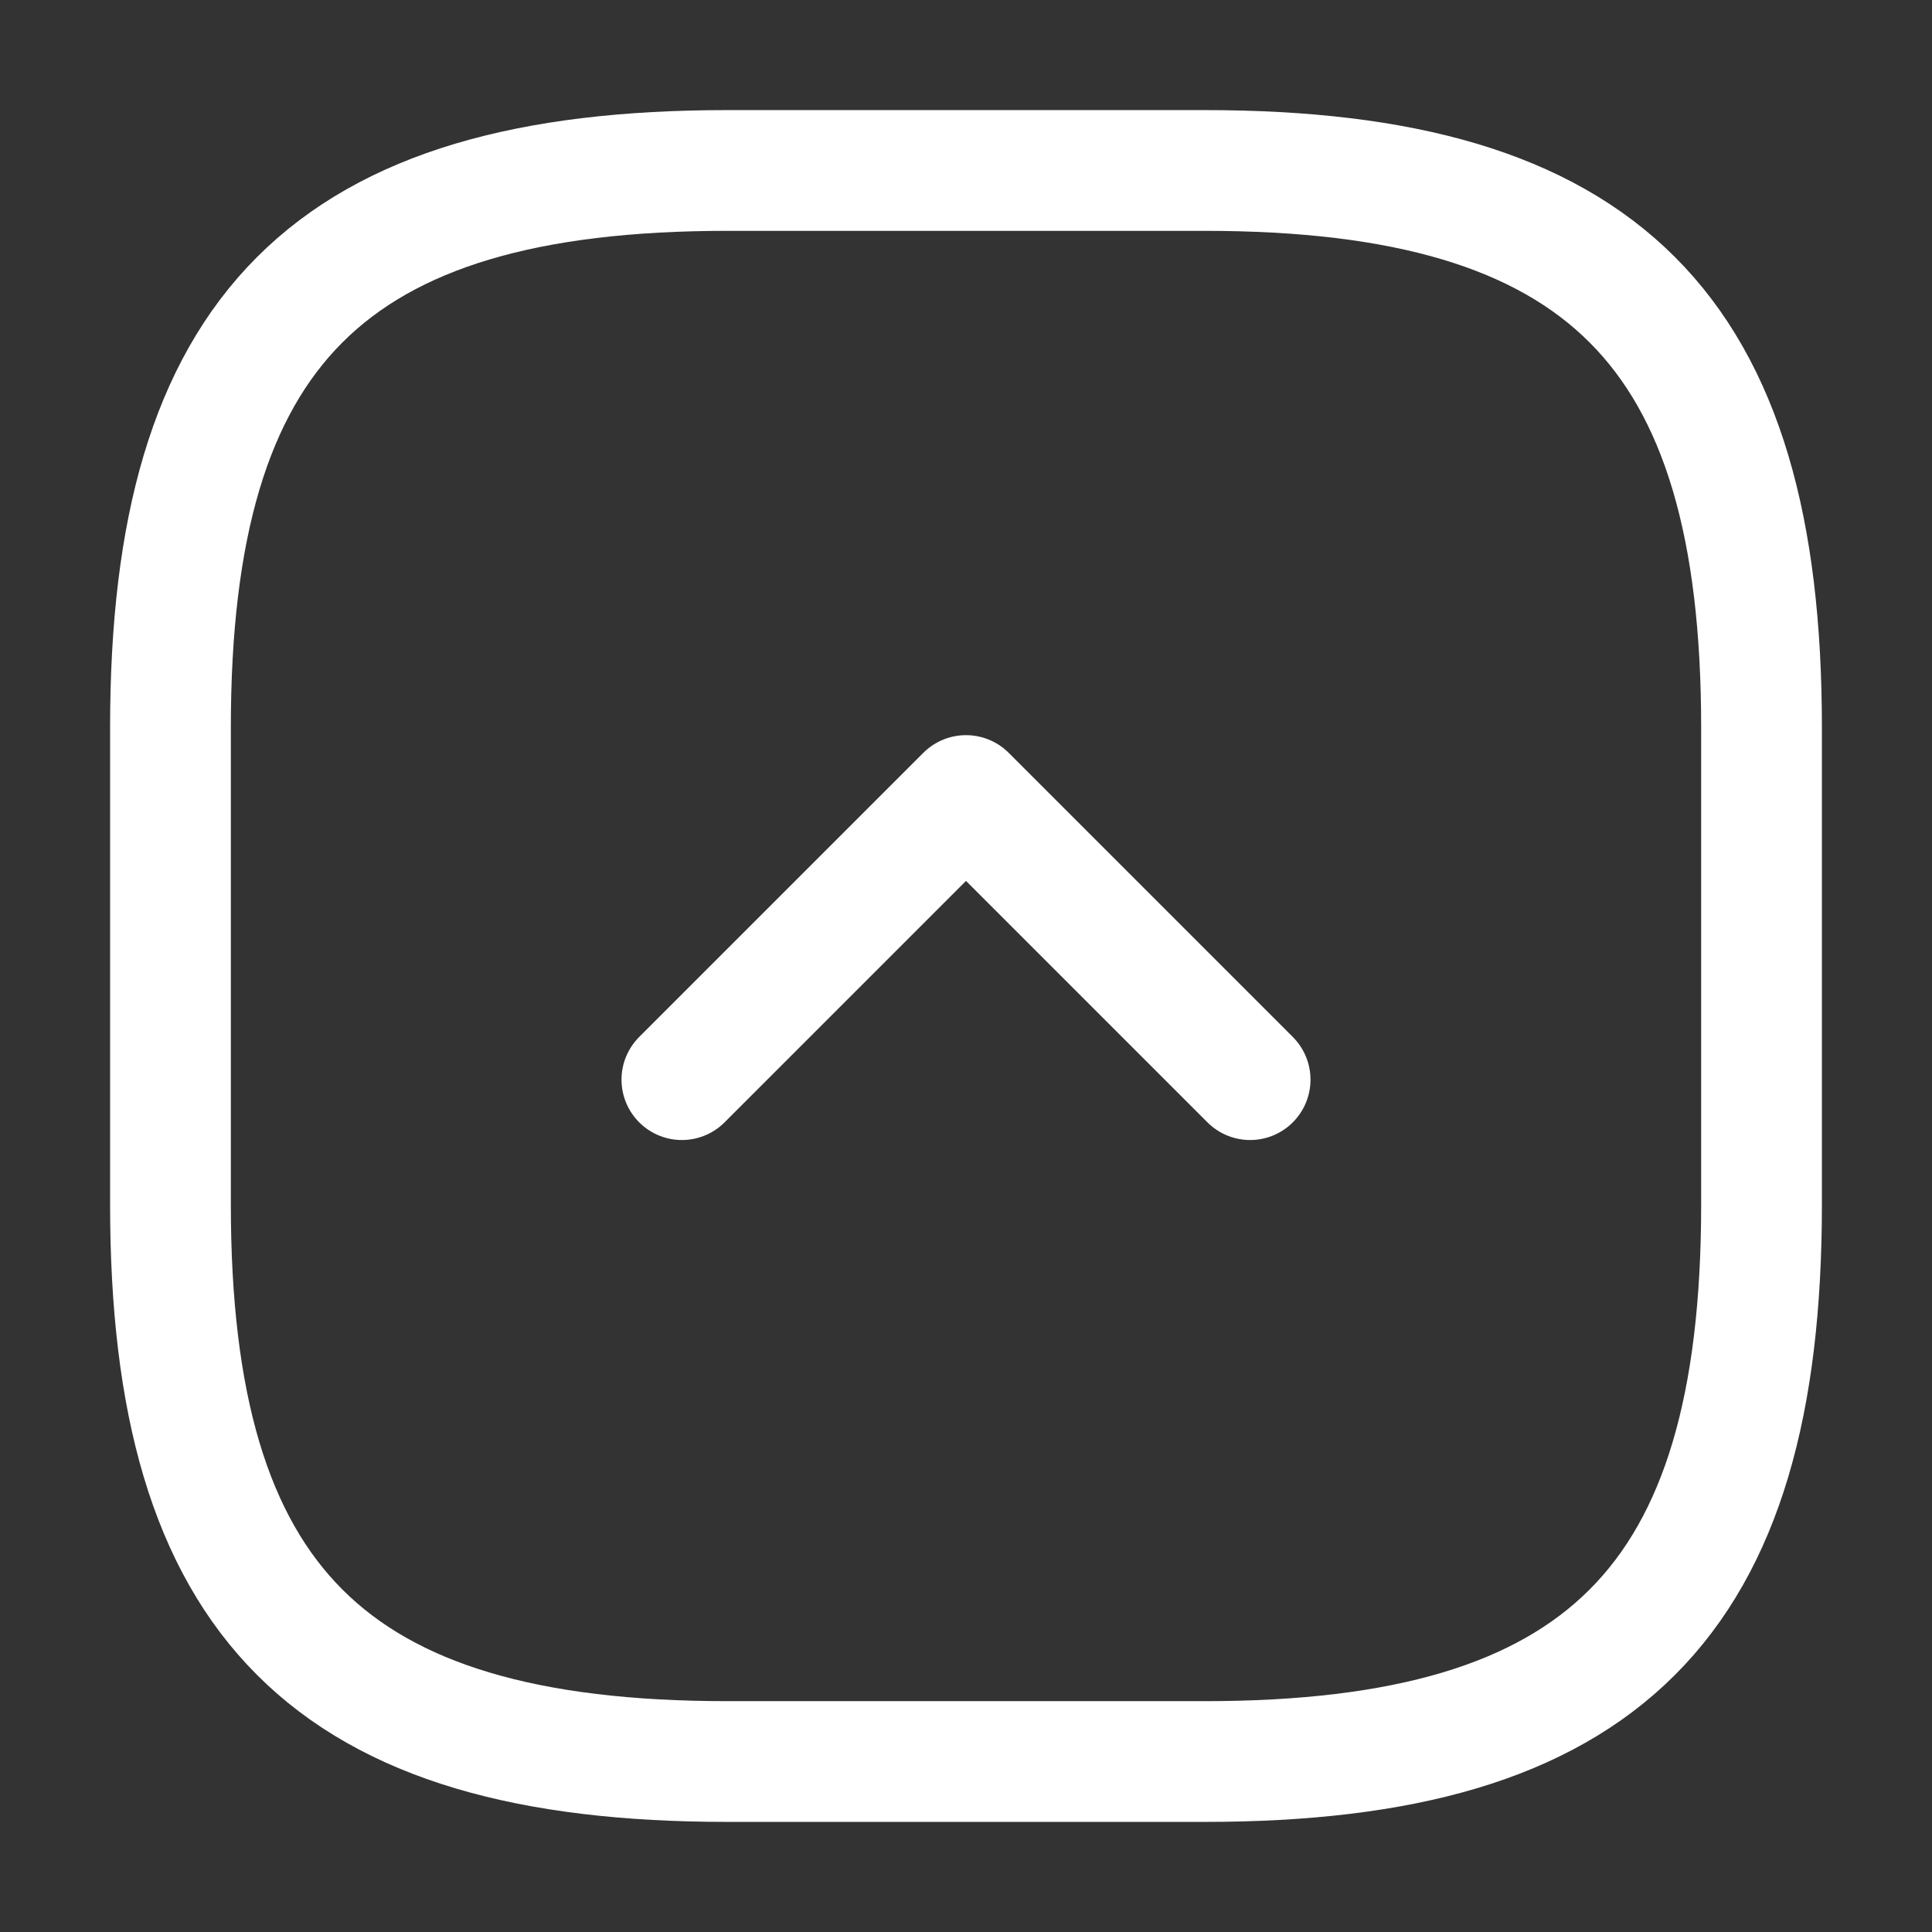
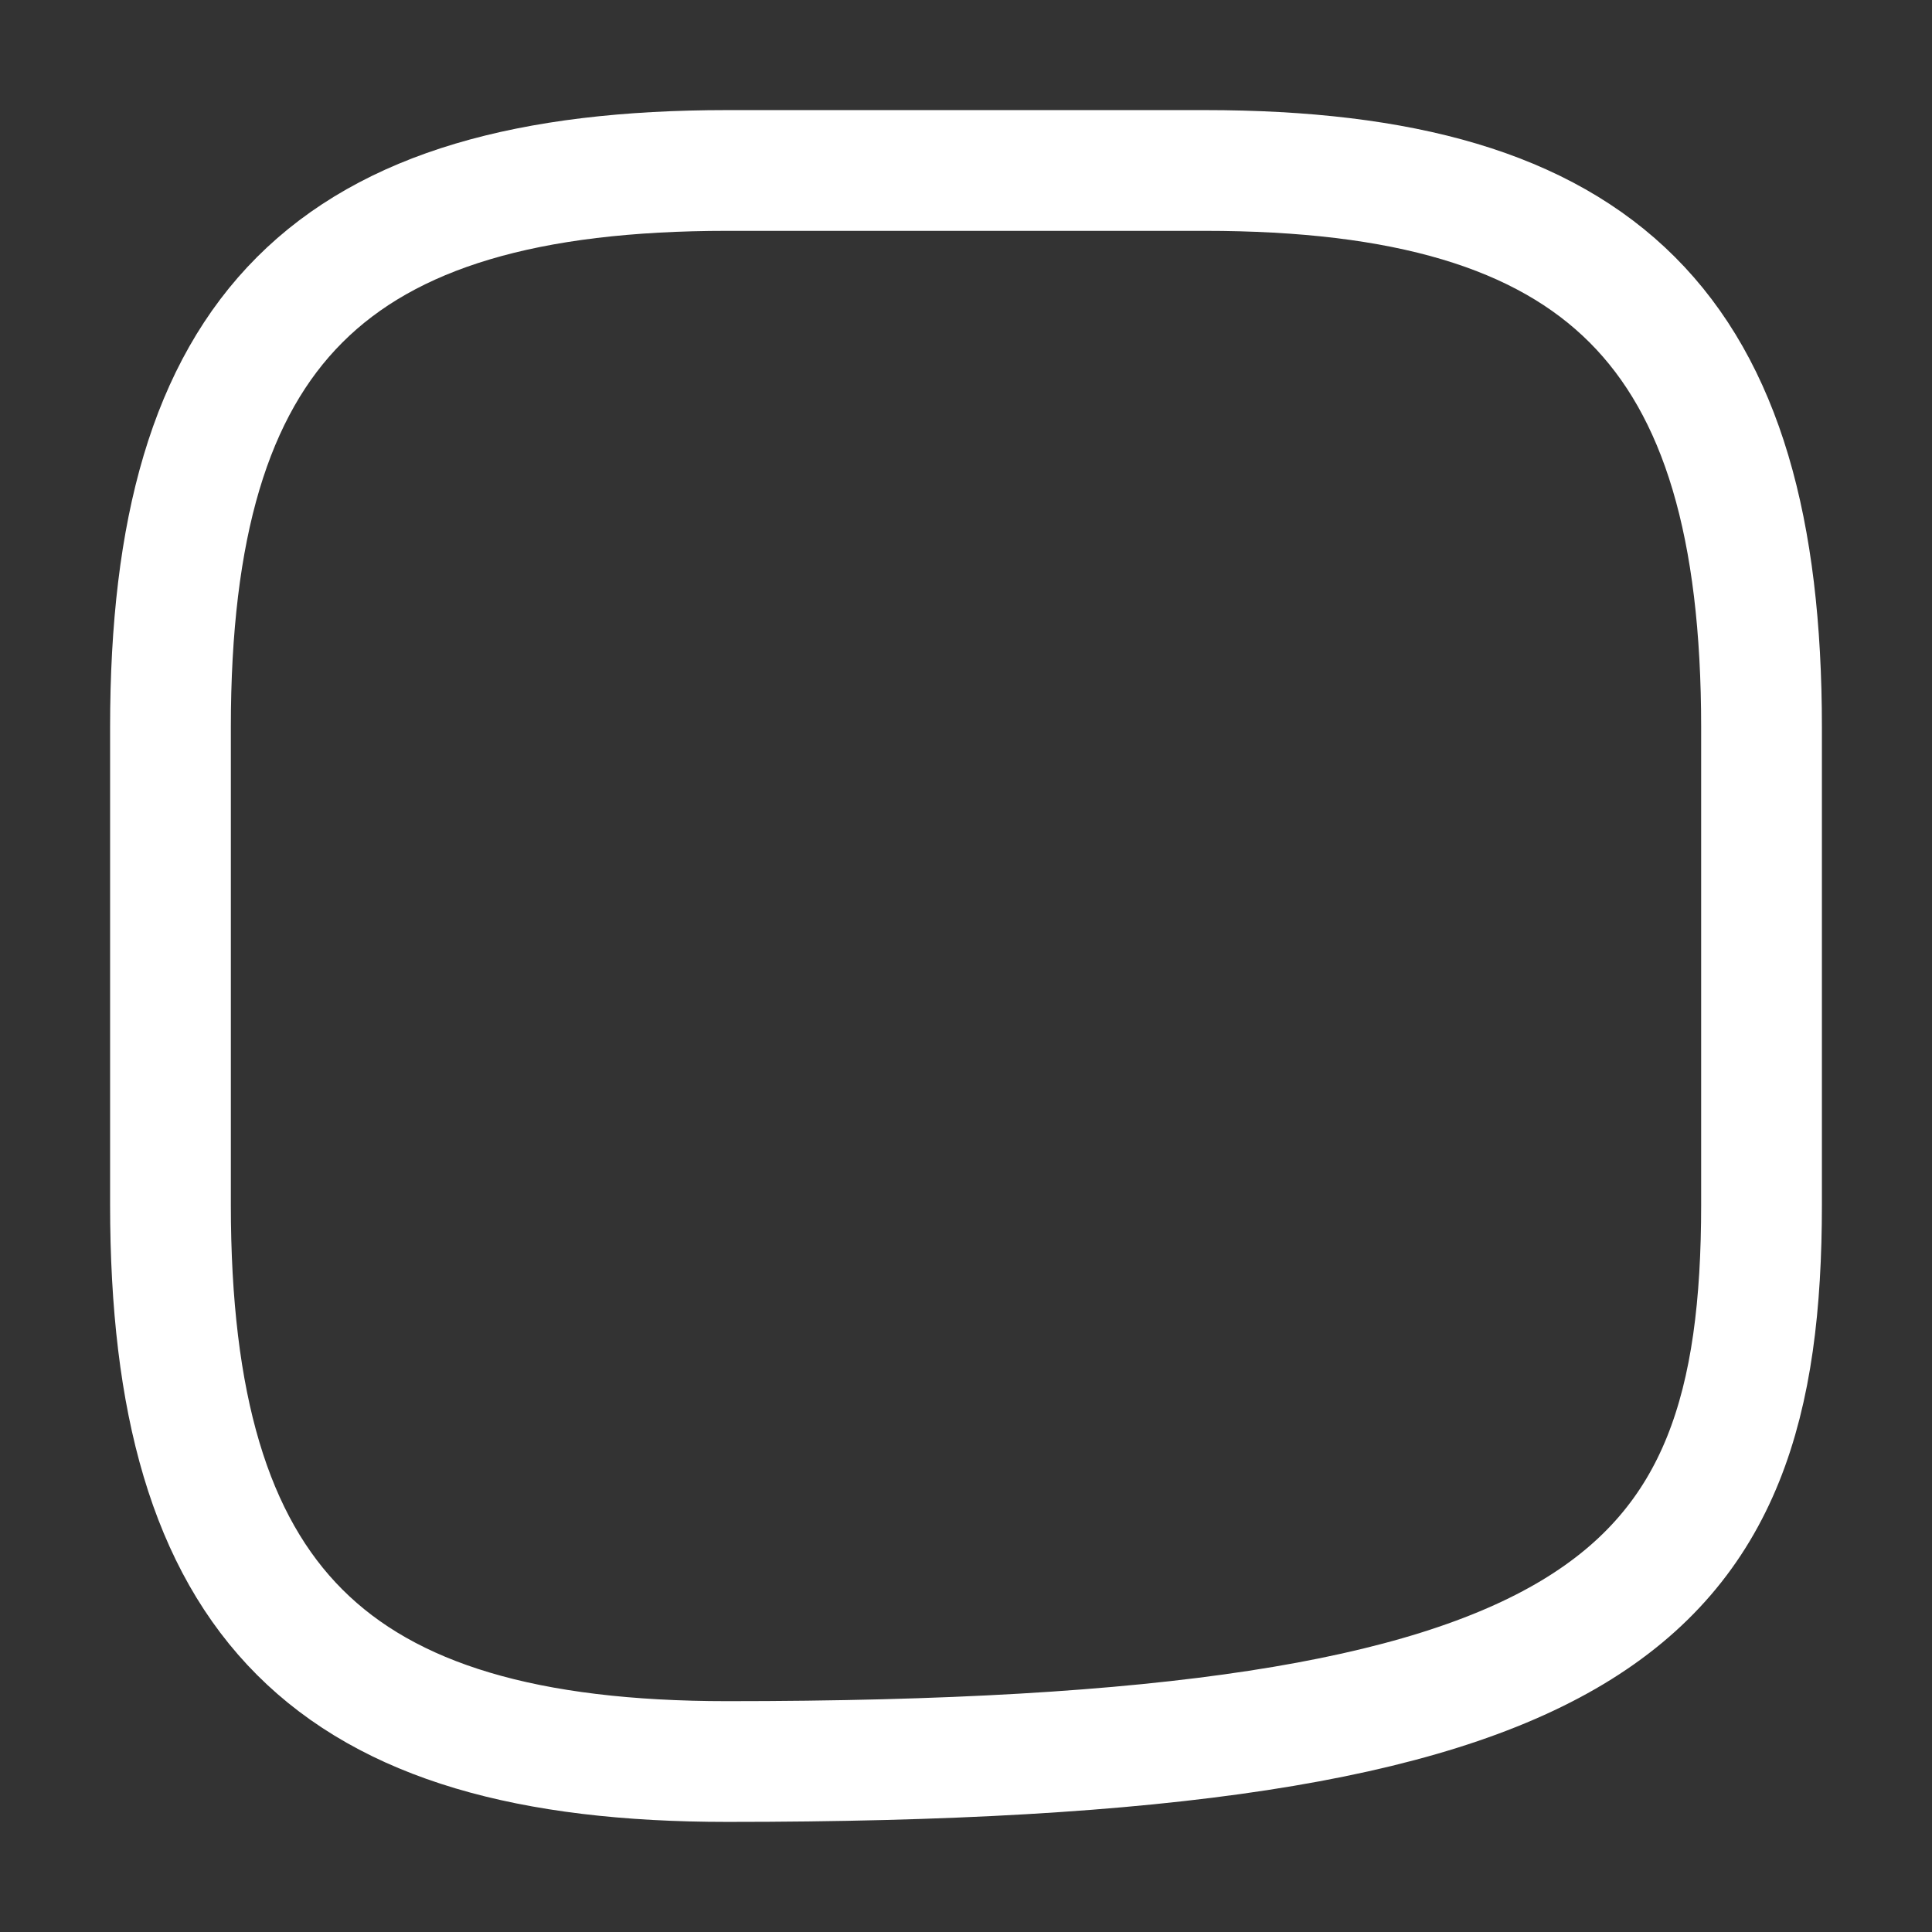
<svg xmlns="http://www.w3.org/2000/svg" width="34" height="34" viewBox="0 0 34 34" fill="none">
  <rect x="0" y="0" width="34" height="34" fill="#333333" stroke="none" />
-   <path d="M12.8 31H21.2C28.2 31 31 28.2 31 21.2V12.8C31 5.8 28.2 3 21.2 3H12.8C5.8 3 3 5.8 3 12.8V21.2C3 28.2 5.8 31 12.8 31Z" stroke="white" stroke-width="2.125" stroke-linecap="round" stroke-linejoin="round" />
-   <path d="M12 19L17 14L22 19" stroke="white" stroke-width="2.125" stroke-linecap="round" stroke-linejoin="round" />
+   <path d="M12.8 31C28.2 31 31 28.2 31 21.2V12.8C31 5.8 28.2 3 21.2 3H12.8C5.8 3 3 5.8 3 12.8V21.2C3 28.2 5.8 31 12.8 31Z" stroke="white" stroke-width="2.125" stroke-linecap="round" stroke-linejoin="round" />
</svg>